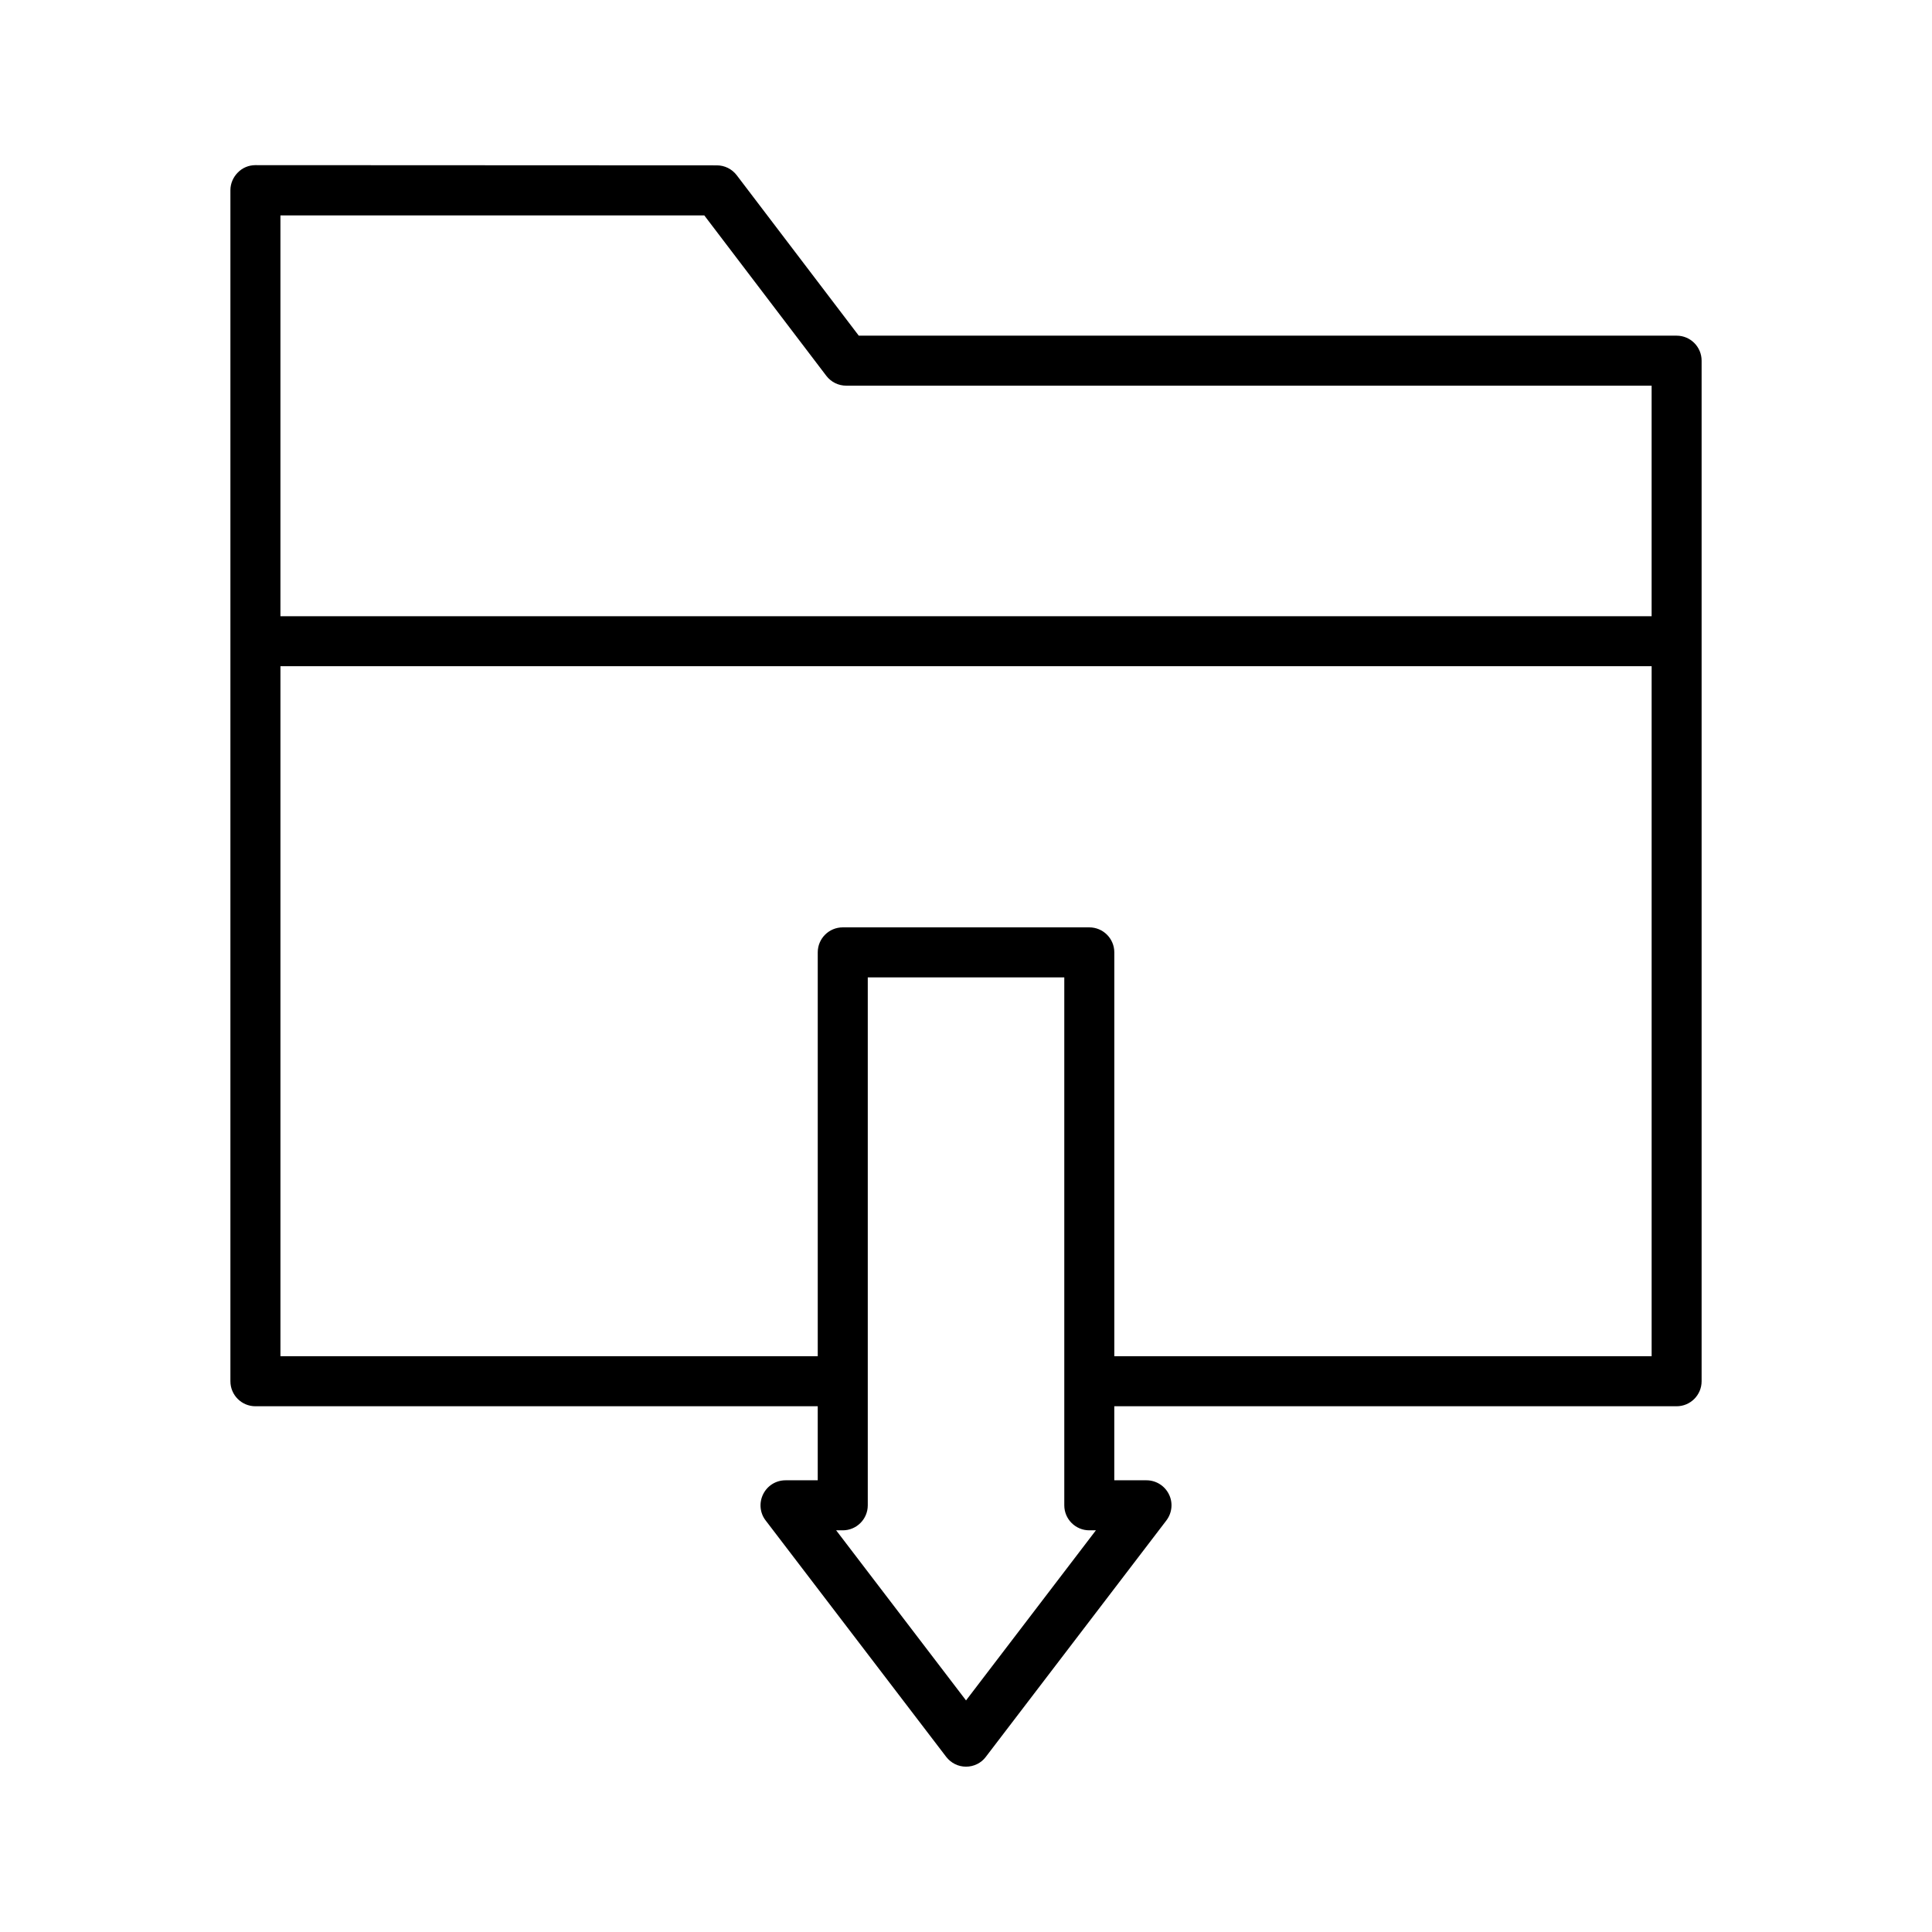
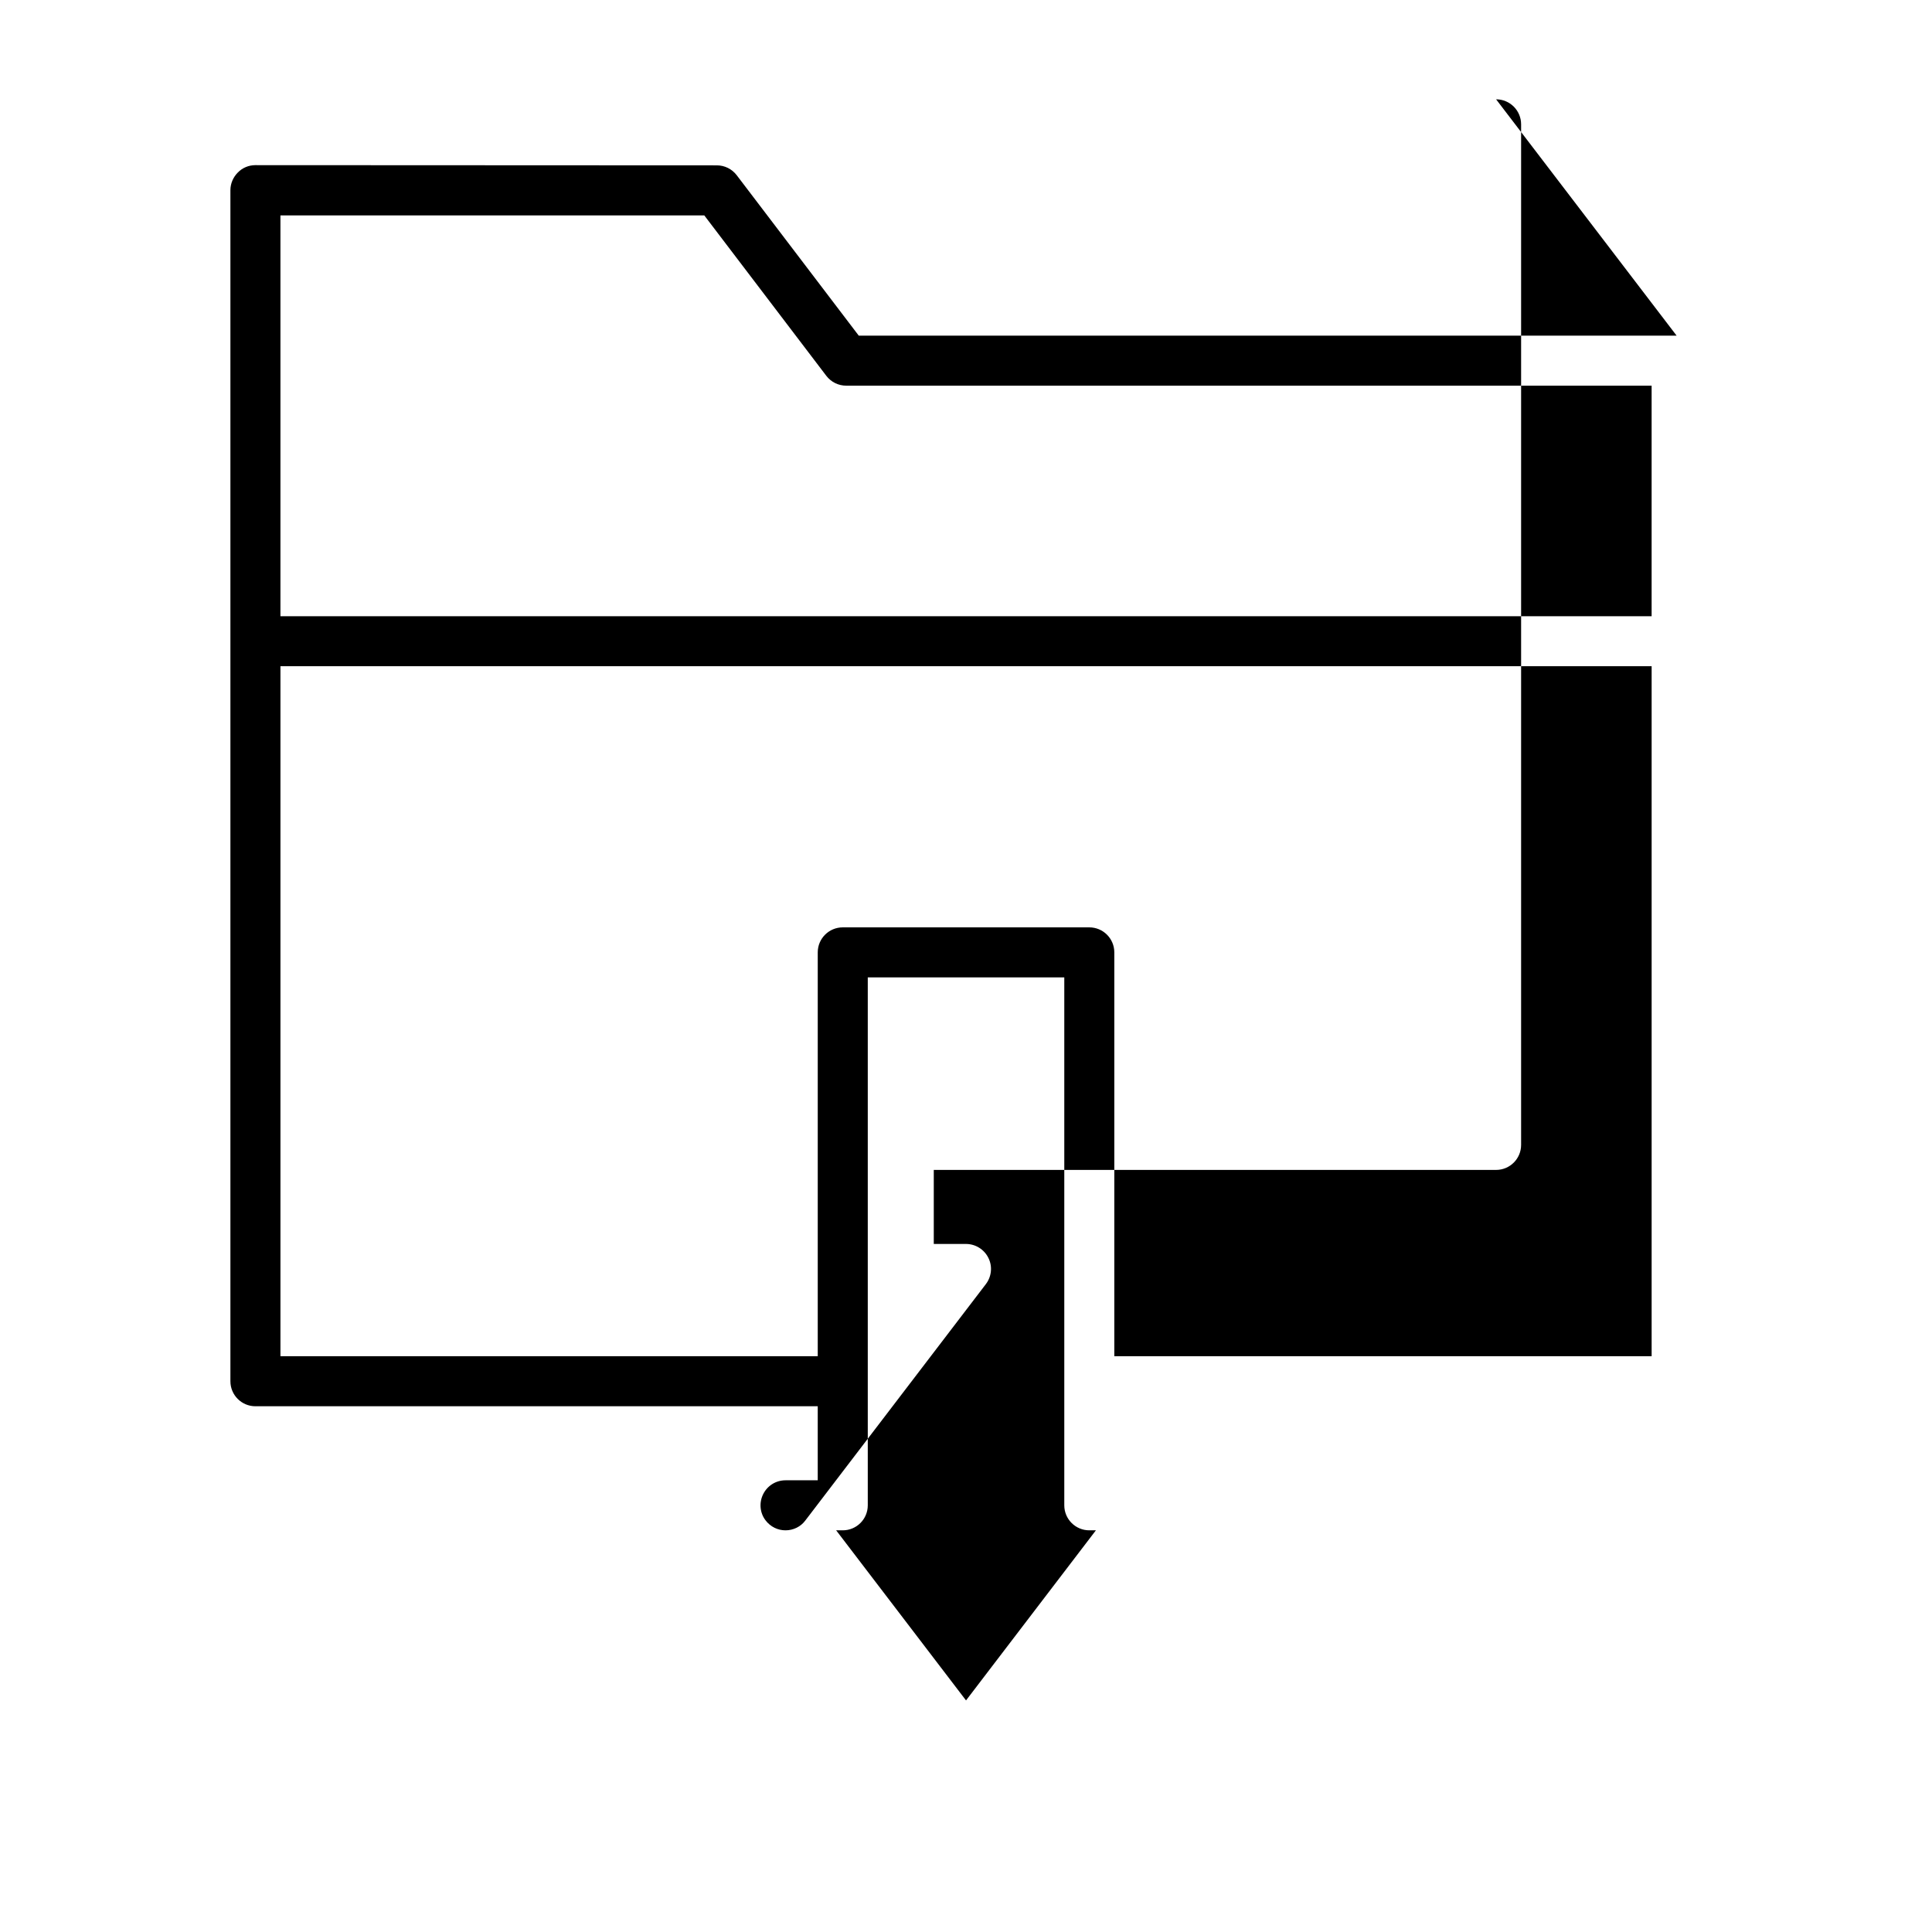
<svg xmlns="http://www.w3.org/2000/svg" fill="#000000" width="800px" height="800px" version="1.1" viewBox="144 144 512 512">
-   <path d="m588.32 232.95h-216.74l-32.352-42.531c-1.273-1.645-3.184-2.598-5.25-2.598l-122.29-0.055c-1.75 0-3.445 0.688-4.668 1.961-1.219 1.219-1.961 2.918-1.961 4.668v315.65c0 3.66 2.969 6.629 6.629 6.629h149.02v19.621h-8.539c-2.547 0-4.824 1.434-5.941 3.711-1.113 2.281-0.848 4.984 0.688 6.949l47.836 62.633c1.273 1.645 3.184 2.598 5.25 2.598s4.031-0.953 5.25-2.598l47.836-62.633c1.539-2.016 1.805-4.719 0.688-6.949-1.113-2.281-3.445-3.711-5.941-3.711h-8.539v-19.621h149.02c3.66 0 6.629-2.969 6.629-6.629v-270.46c0.004-3.66-2.965-6.629-6.625-6.629zm-257.68-31.871 32.352 42.531c1.273 1.645 3.184 2.598 5.305 2.598h213.4v61.094h-363.38v-106.22zm69.367 393.55-34.418-45.078h1.75c3.66 0 6.629-2.969 6.629-6.629v-139.9h52.078v139.9c0 3.66 2.969 6.629 6.629 6.629h1.75zm39.297-91.219v-107.02c0-3.66-2.969-6.629-6.629-6.629h-65.336c-3.66 0-6.629 2.969-6.629 6.629v107.02h-142.39v-182.86h363.38v182.86z" />
+   <path d="m588.32 232.95h-216.74l-32.352-42.531c-1.273-1.645-3.184-2.598-5.25-2.598l-122.29-0.055c-1.75 0-3.445 0.688-4.668 1.961-1.219 1.219-1.961 2.918-1.961 4.668v315.65c0 3.66 2.969 6.629 6.629 6.629h149.02v19.621h-8.539c-2.547 0-4.824 1.434-5.941 3.711-1.113 2.281-0.848 4.984 0.688 6.949c1.273 1.645 3.184 2.598 5.25 2.598s4.031-0.953 5.25-2.598l47.836-62.633c1.539-2.016 1.805-4.719 0.688-6.949-1.113-2.281-3.445-3.711-5.941-3.711h-8.539v-19.621h149.02c3.66 0 6.629-2.969 6.629-6.629v-270.46c0.004-3.66-2.965-6.629-6.625-6.629zm-257.68-31.871 32.352 42.531c1.273 1.645 3.184 2.598 5.305 2.598h213.4v61.094h-363.38v-106.22zm69.367 393.55-34.418-45.078h1.75c3.66 0 6.629-2.969 6.629-6.629v-139.9h52.078v139.9c0 3.66 2.969 6.629 6.629 6.629h1.75zm39.297-91.219v-107.02c0-3.66-2.969-6.629-6.629-6.629h-65.336c-3.66 0-6.629 2.969-6.629 6.629v107.02h-142.39v-182.86h363.38v182.86z" />
</svg>